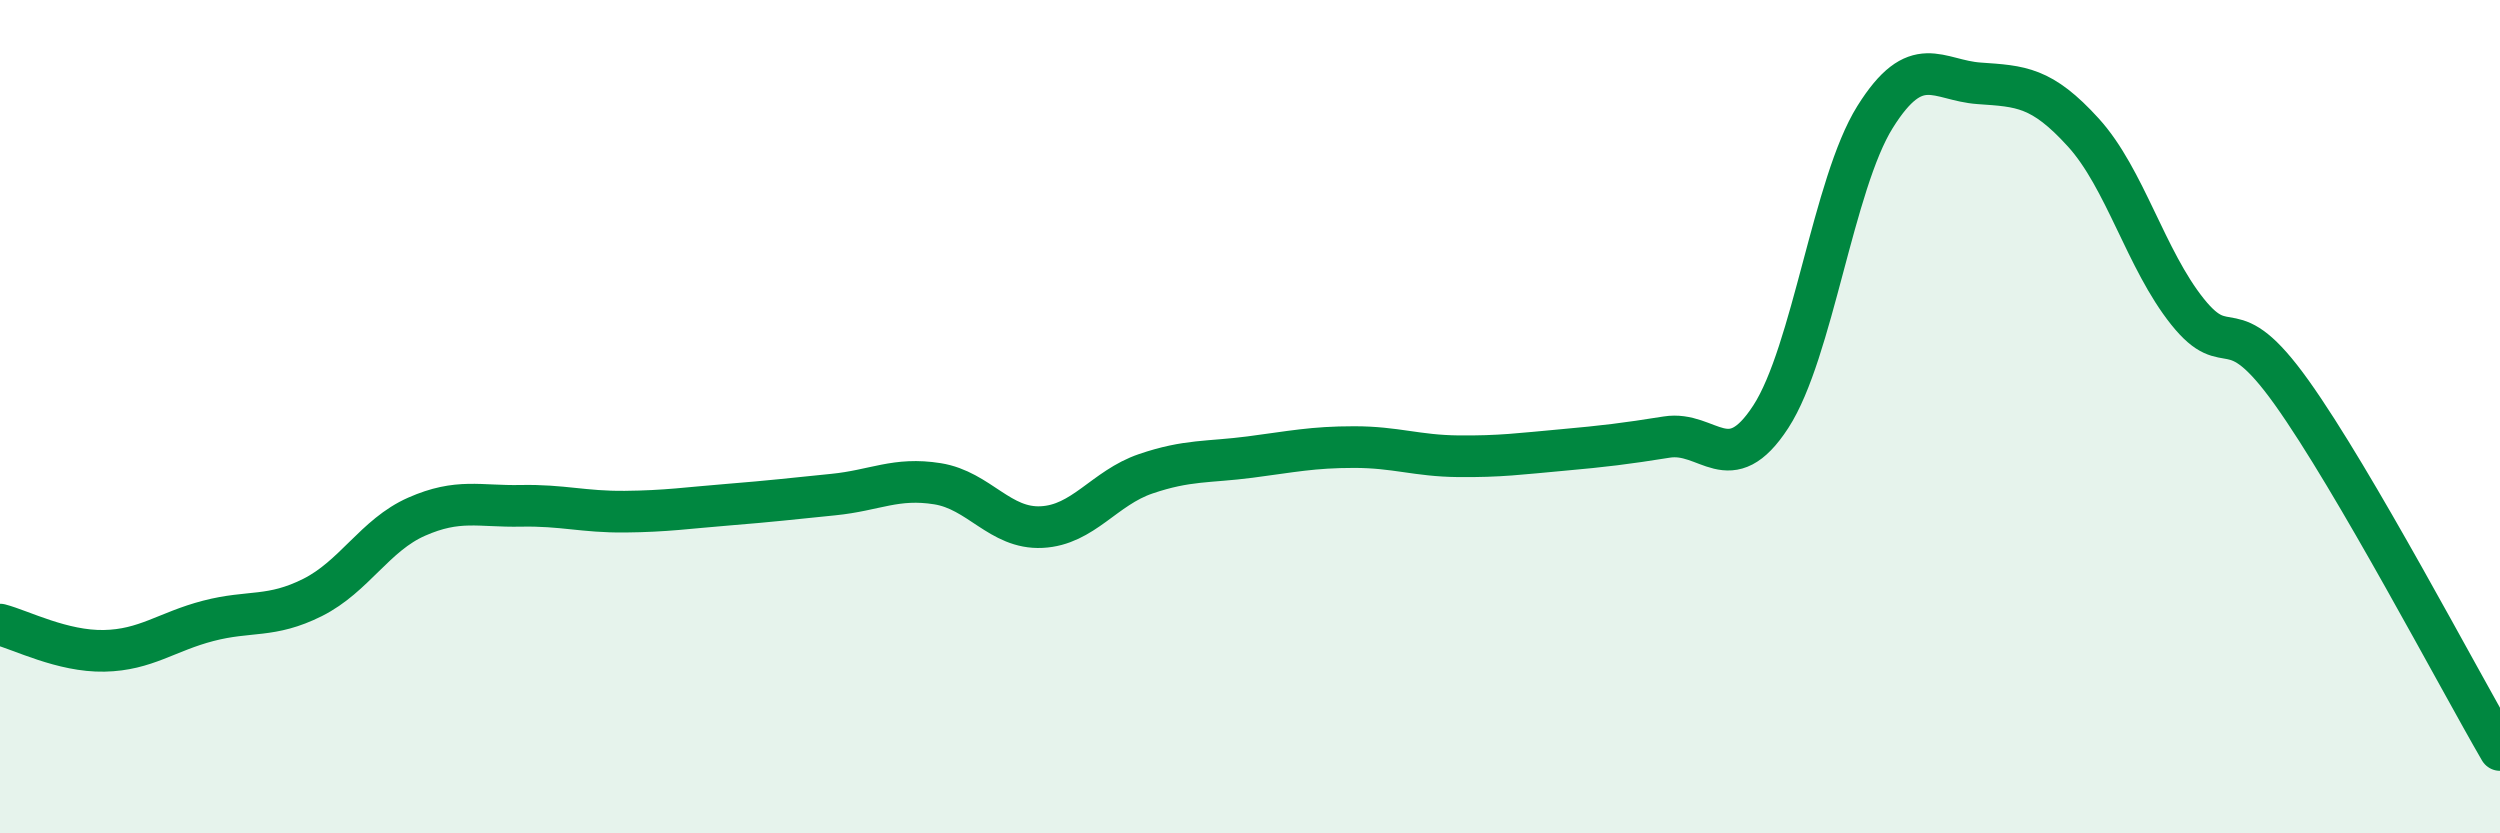
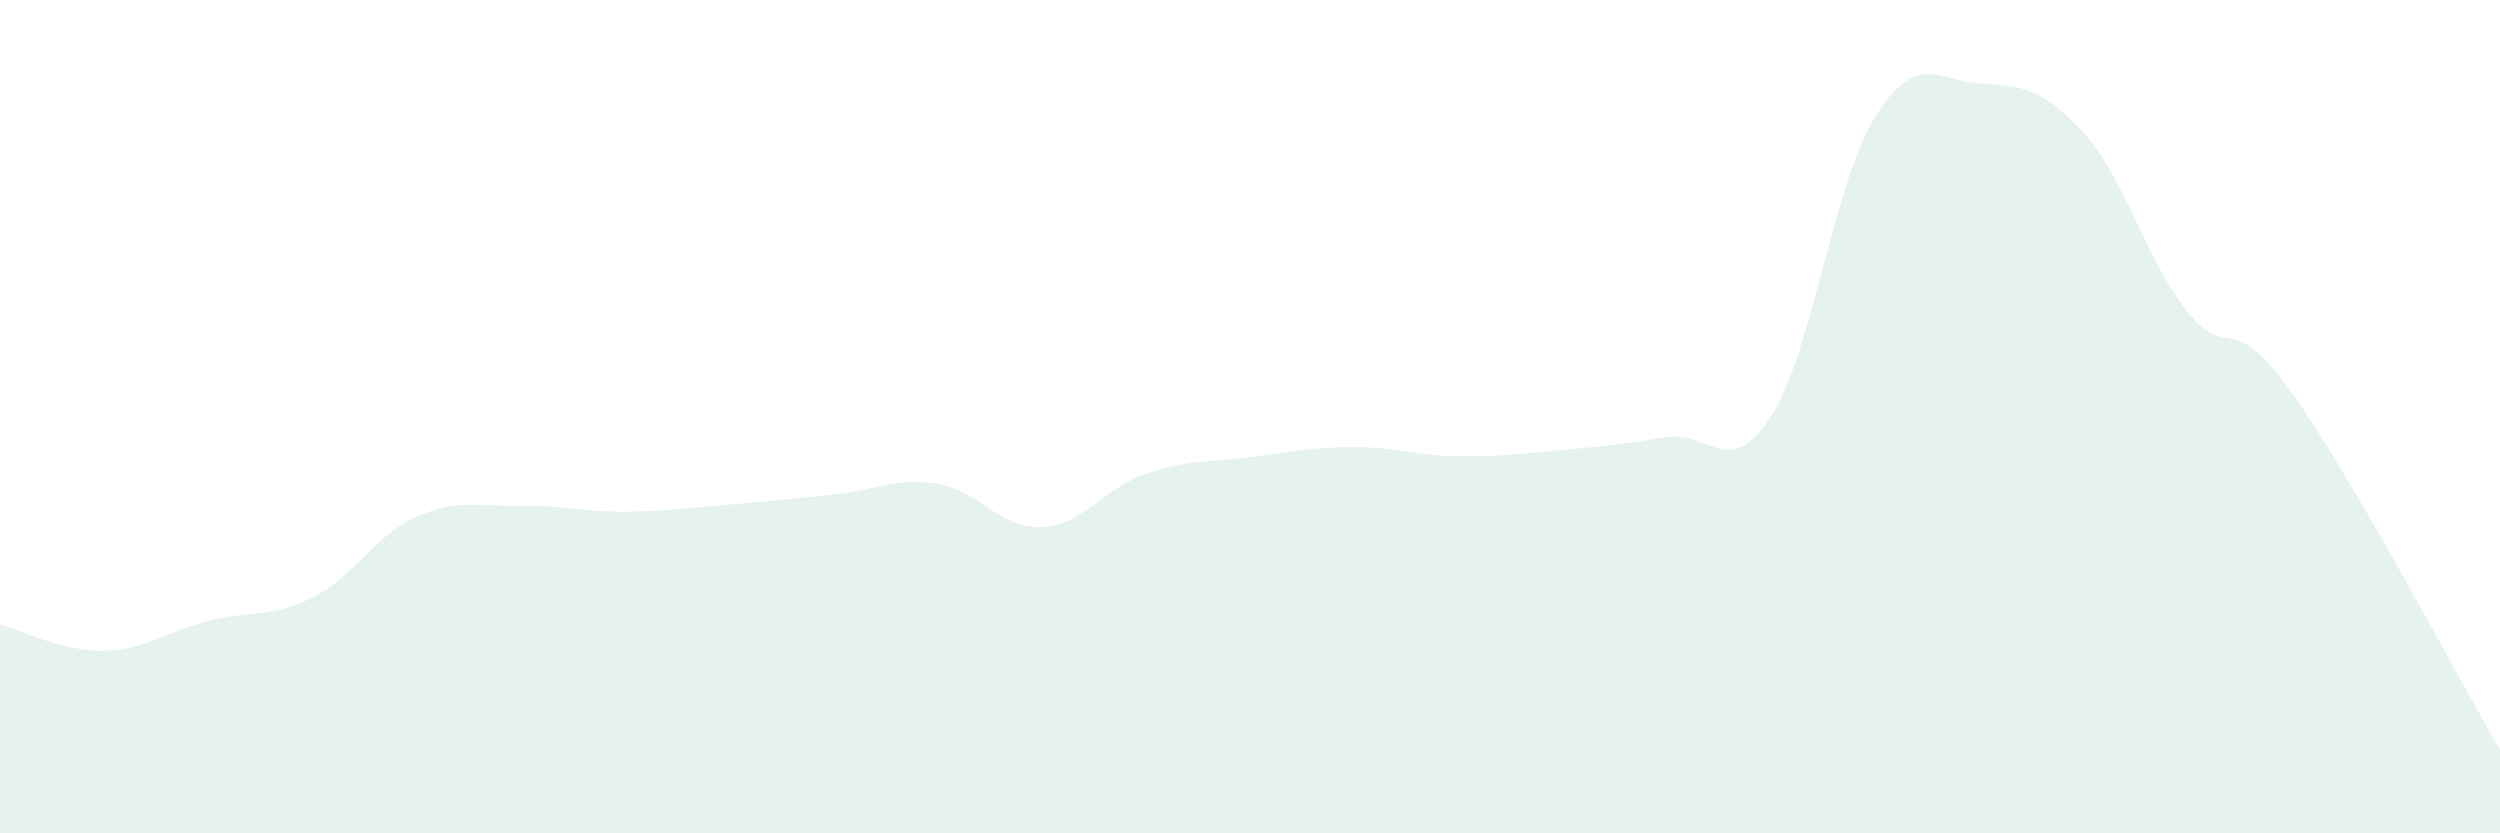
<svg xmlns="http://www.w3.org/2000/svg" width="60" height="20" viewBox="0 0 60 20">
  <path d="M 0,14.99 C 0.5,15.12 1.5,15.64 2.5,15.62 C 3.5,15.6 4,15.16 5,14.9 C 6,14.64 6.5,14.84 7.5,14.34 C 8.5,13.84 9,12.84 10,12.4 C 11,11.96 11.5,12.16 12.5,12.14 C 13.5,12.12 14,12.29 15,12.28 C 16,12.27 16.5,12.19 17.5,12.11 C 18.5,12.03 19,11.97 20,11.87 C 21,11.77 21.5,11.45 22.5,11.61 C 23.5,11.77 24,12.7 25,12.65 C 26,12.6 26.5,11.71 27.5,11.37 C 28.5,11.03 29,11.1 30,10.97 C 31,10.84 31.5,10.73 32.5,10.73 C 33.5,10.73 34,10.94 35,10.95 C 36,10.96 36.5,10.89 37.5,10.8 C 38.5,10.71 39,10.65 40,10.49 C 41,10.33 41.5,11.54 42.5,10 C 43.5,8.46 44,4.41 45,2.81 C 46,1.21 46.5,1.93 47.5,2 C 48.5,2.07 49,2.08 50,3.18 C 51,4.28 51.5,6.23 52.5,7.48 C 53.5,8.73 53.5,7.32 55,9.42 C 56.5,11.52 59,16.28 60,18L60 20L0 20Z" fill="#008740" opacity="0.1" stroke-linecap="round" stroke-linejoin="round" />
-   <path d="M 0,14.99 C 0.5,15.12 1.5,15.64 2.5,15.62 C 3.5,15.6 4,15.16 5,14.9 C 6,14.64 6.5,14.84 7.5,14.34 C 8.5,13.84 9,12.84 10,12.4 C 11,11.96 11.5,12.16 12.5,12.14 C 13.5,12.12 14,12.29 15,12.28 C 16,12.27 16.5,12.19 17.5,12.11 C 18.5,12.03 19,11.97 20,11.87 C 21,11.77 21.5,11.45 22.5,11.61 C 23.5,11.77 24,12.7 25,12.65 C 26,12.6 26.5,11.71 27.5,11.37 C 28.5,11.03 29,11.1 30,10.97 C 31,10.84 31.5,10.73 32.5,10.73 C 33.5,10.73 34,10.94 35,10.95 C 36,10.96 36.5,10.89 37.5,10.8 C 38.5,10.71 39,10.65 40,10.49 C 41,10.33 41.5,11.54 42.5,10 C 43.5,8.46 44,4.41 45,2.81 C 46,1.21 46.5,1.93 47.5,2 C 48.5,2.07 49,2.08 50,3.18 C 51,4.28 51.5,6.23 52.5,7.48 C 53.5,8.73 53.5,7.32 55,9.42 C 56.5,11.52 59,16.28 60,18" stroke="#008740" stroke-width="1" fill="none" stroke-linecap="round" stroke-linejoin="round" />
</svg>